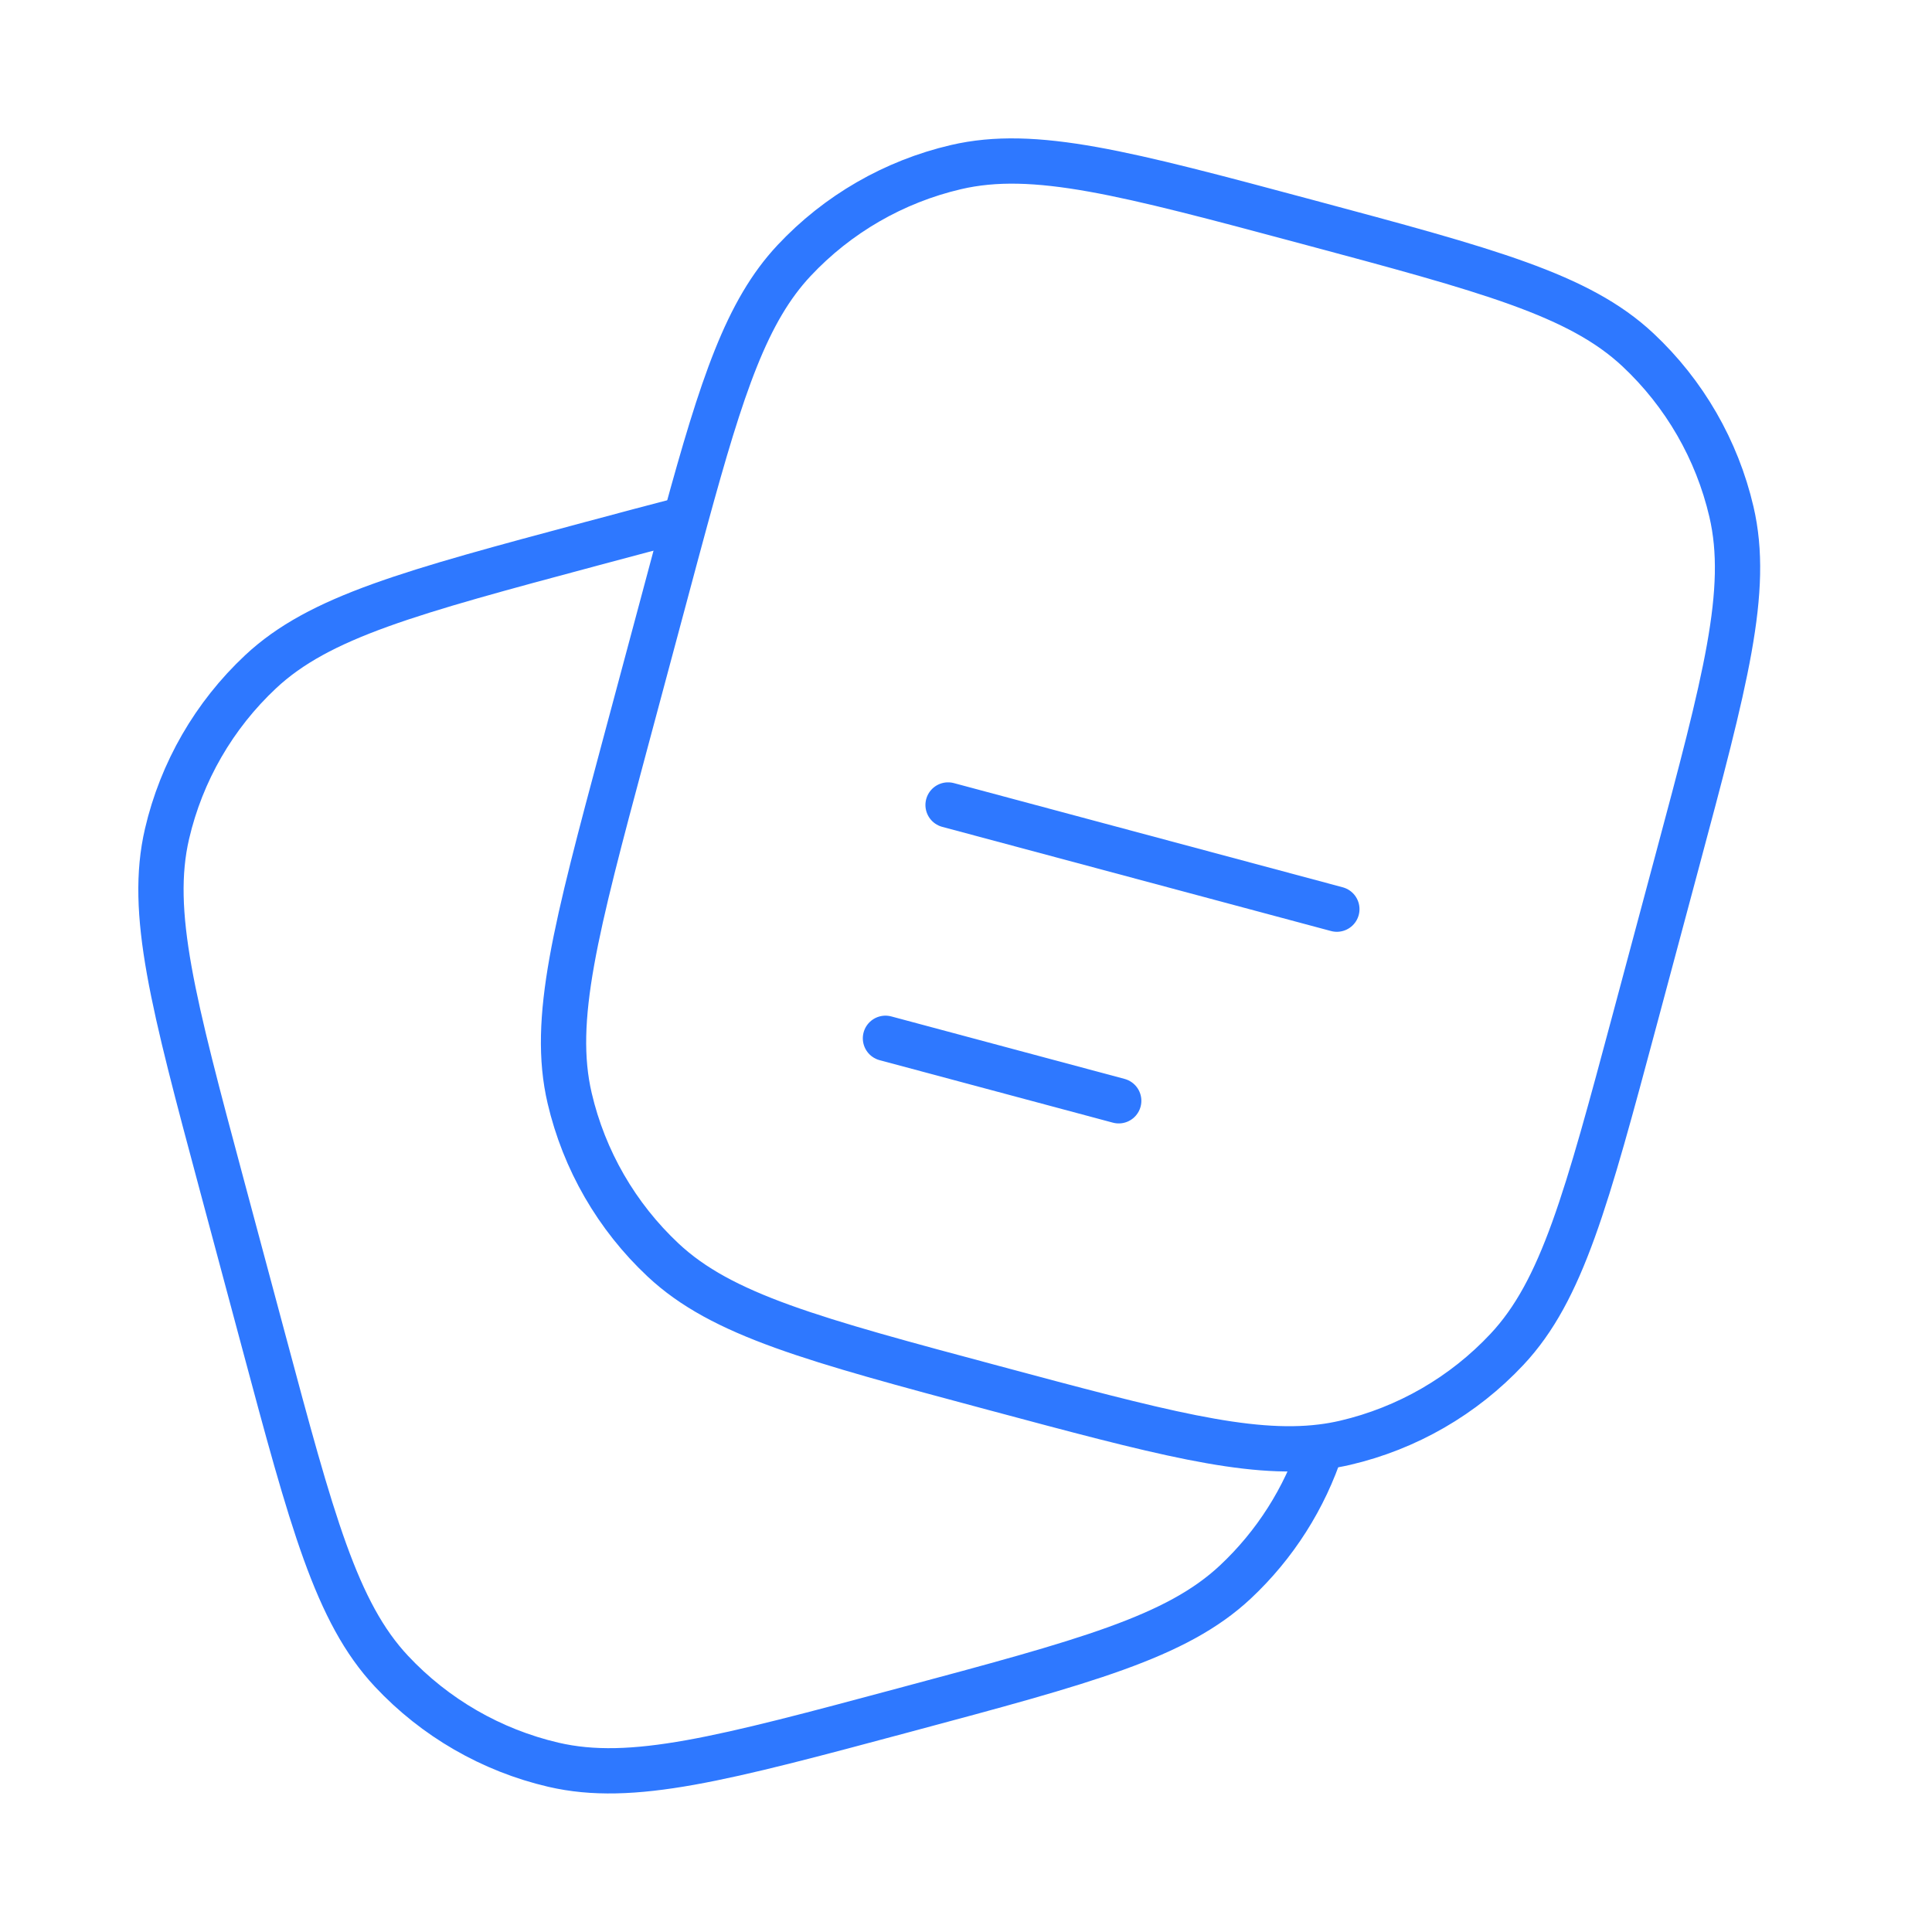
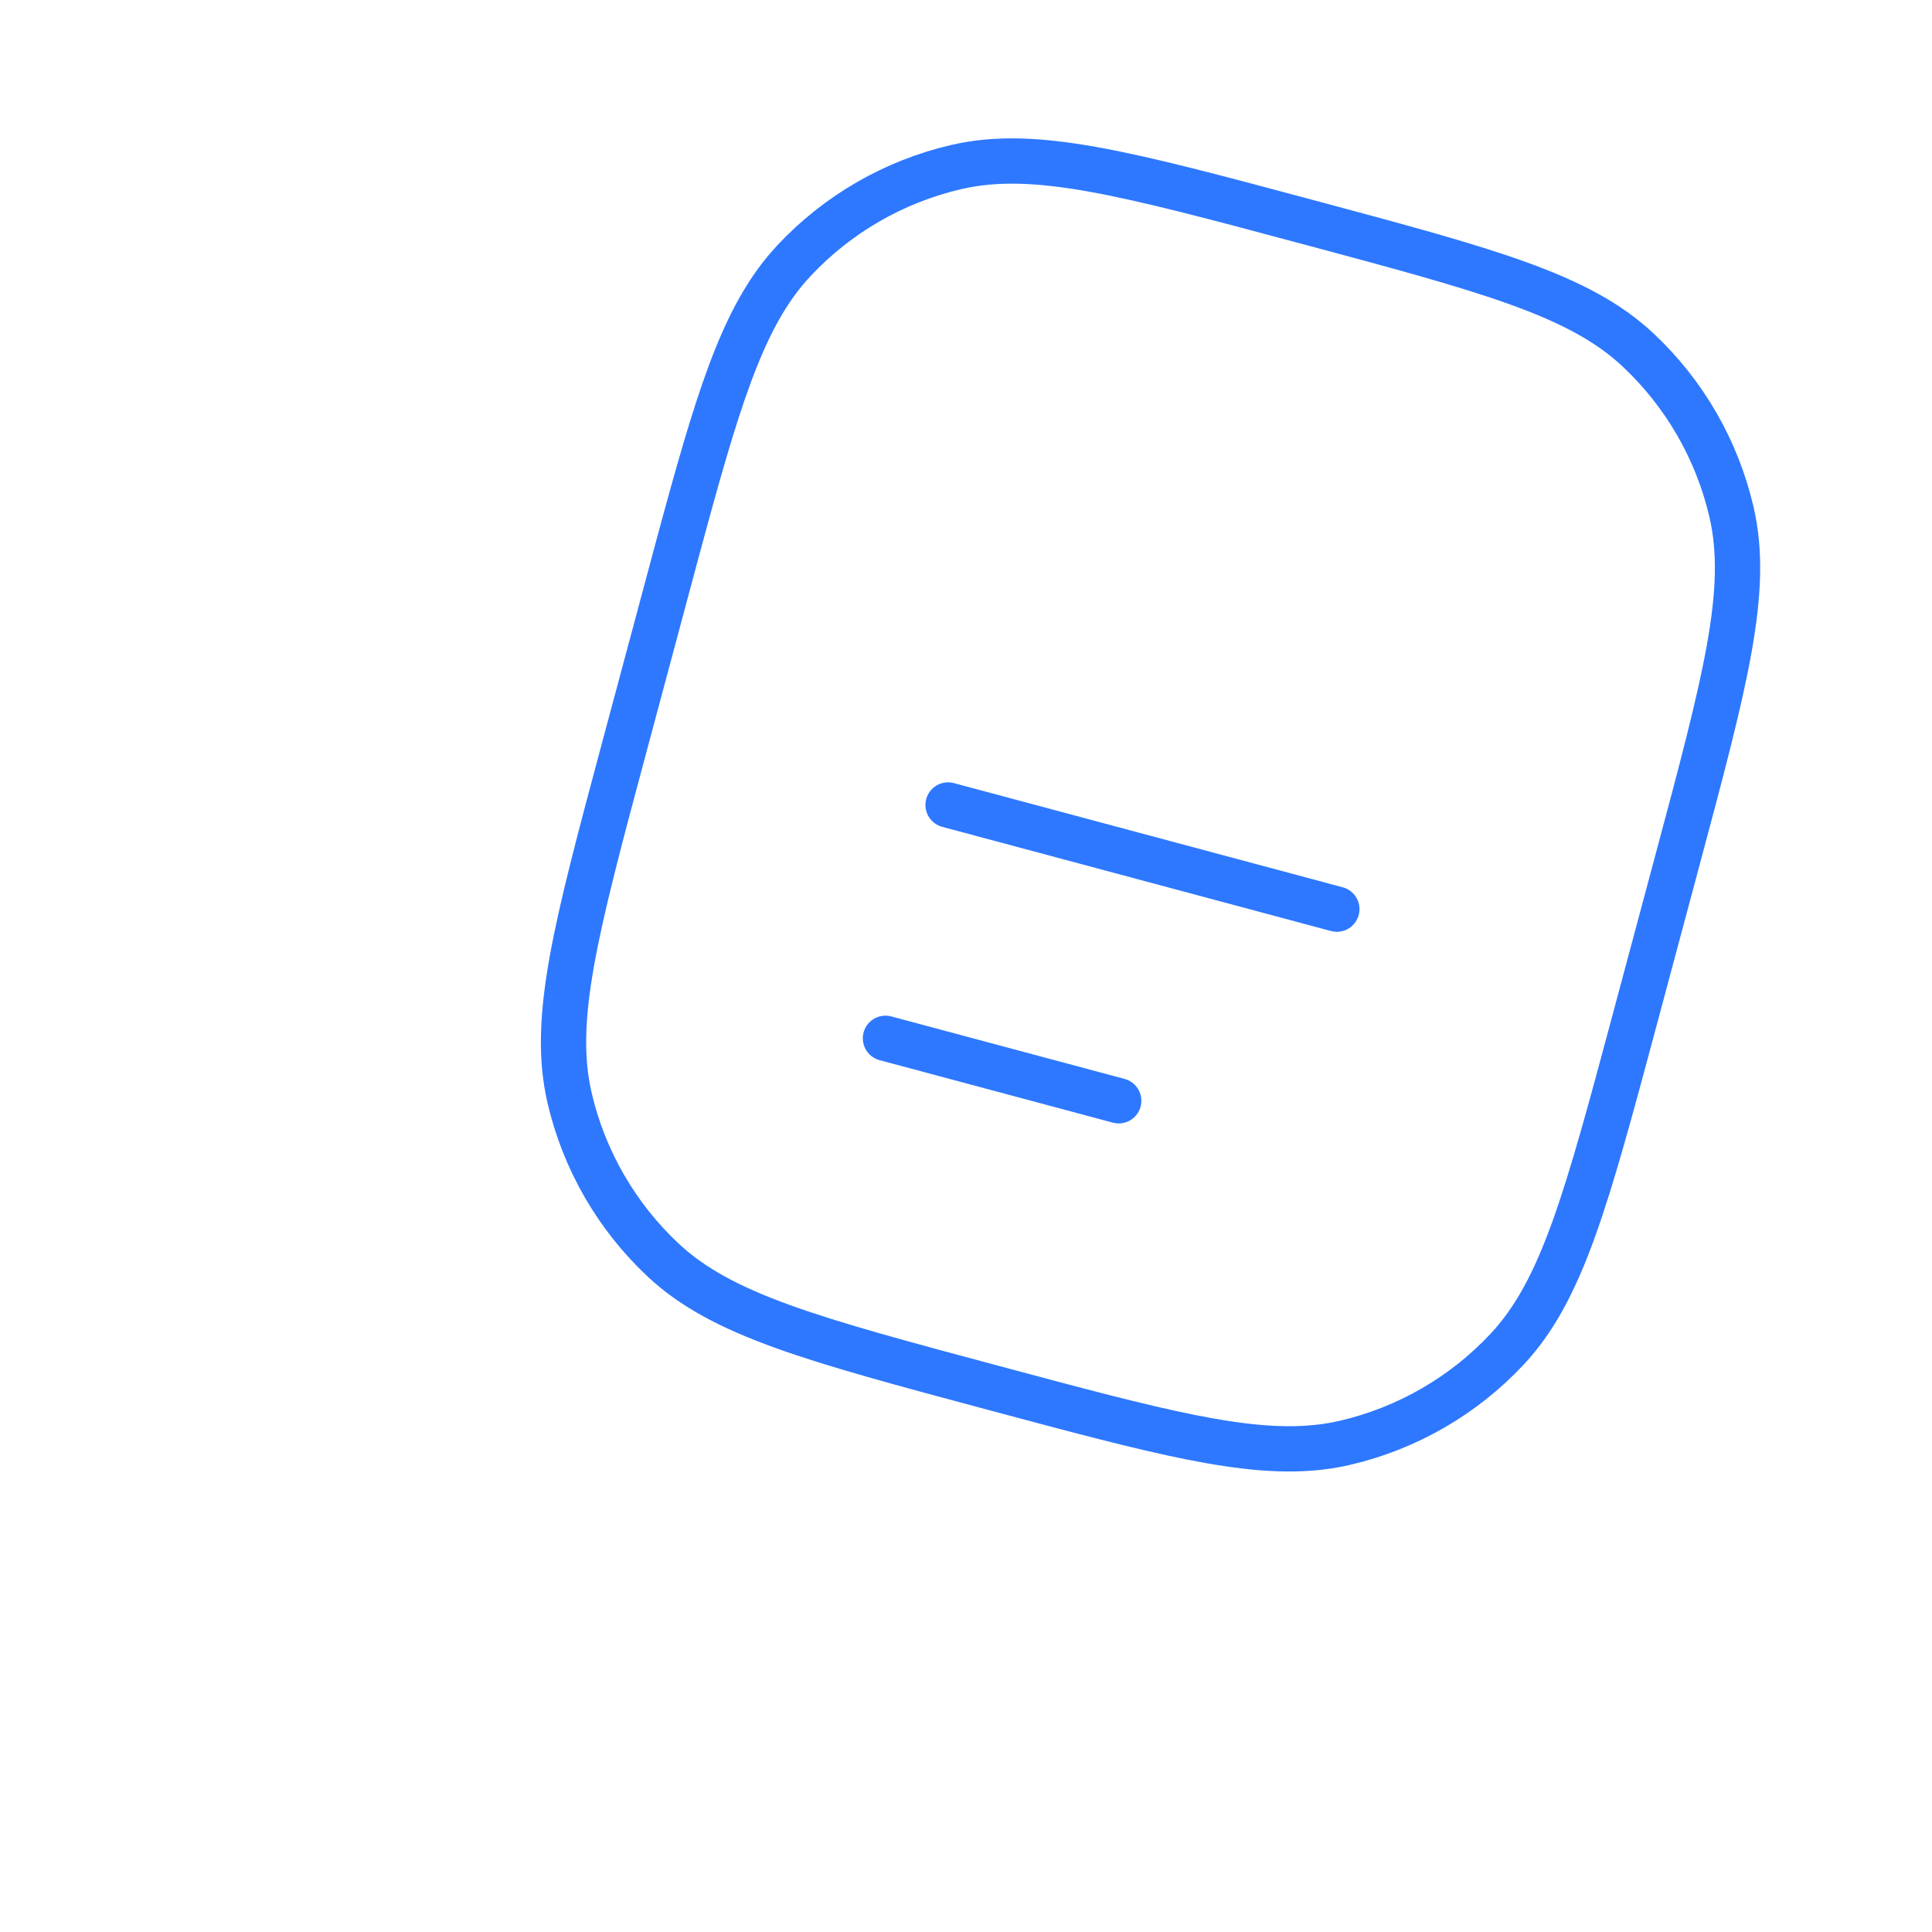
<svg xmlns="http://www.w3.org/2000/svg" width="64" height="64" viewBox="0 0 64 64" fill="none">
  <path d="M54.166 33.727L55.546 28.575C57.157 22.562 57.963 19.555 57.356 16.953C56.877 14.898 55.8 13.032 54.26 11.59C52.31 9.763 49.303 8.958 43.289 7.346C37.276 5.735 34.269 4.929 31.667 5.536C29.613 6.015 27.746 7.093 26.304 8.632C24.74 10.302 23.925 12.746 22.711 17.189C22.507 17.935 22.292 18.738 22.061 19.602L22.061 19.603L20.68 24.754C19.069 30.768 18.263 33.775 18.87 36.377C19.349 38.431 20.427 40.298 21.966 41.74C23.916 43.566 26.923 44.372 32.937 45.983C38.357 47.436 41.334 48.233 43.775 47.932C44.042 47.9 44.302 47.853 44.559 47.794C46.614 47.314 48.48 46.237 49.922 44.697C51.749 42.747 52.554 39.74 54.166 33.727Z" stroke="#2E78FF" stroke-width="1.5" />
-   <path d="M43.772 47.931C43.216 49.634 42.238 51.174 40.924 52.405C38.974 54.231 35.967 55.037 29.953 56.648C23.94 58.26 20.933 59.065 18.331 58.459C16.277 57.98 14.41 56.902 12.968 55.362C11.142 53.412 10.336 50.406 8.725 44.392L7.344 39.24C5.733 33.227 4.927 30.22 5.534 27.618C6.013 25.563 7.091 23.697 8.63 22.255C10.58 20.428 13.587 19.623 19.601 18.011C20.738 17.707 21.768 17.431 22.709 17.188" stroke="#2E78FF" stroke-width="1.5" />
  <path d="M31.406 26.666L44.285 30.117" stroke="#2E78FF" stroke-width="1.5" stroke-linecap="round" />
  <path d="M29.332 34.395L37.059 36.465" stroke="#2E78FF" stroke-width="1.5" stroke-linecap="round" />
</svg>